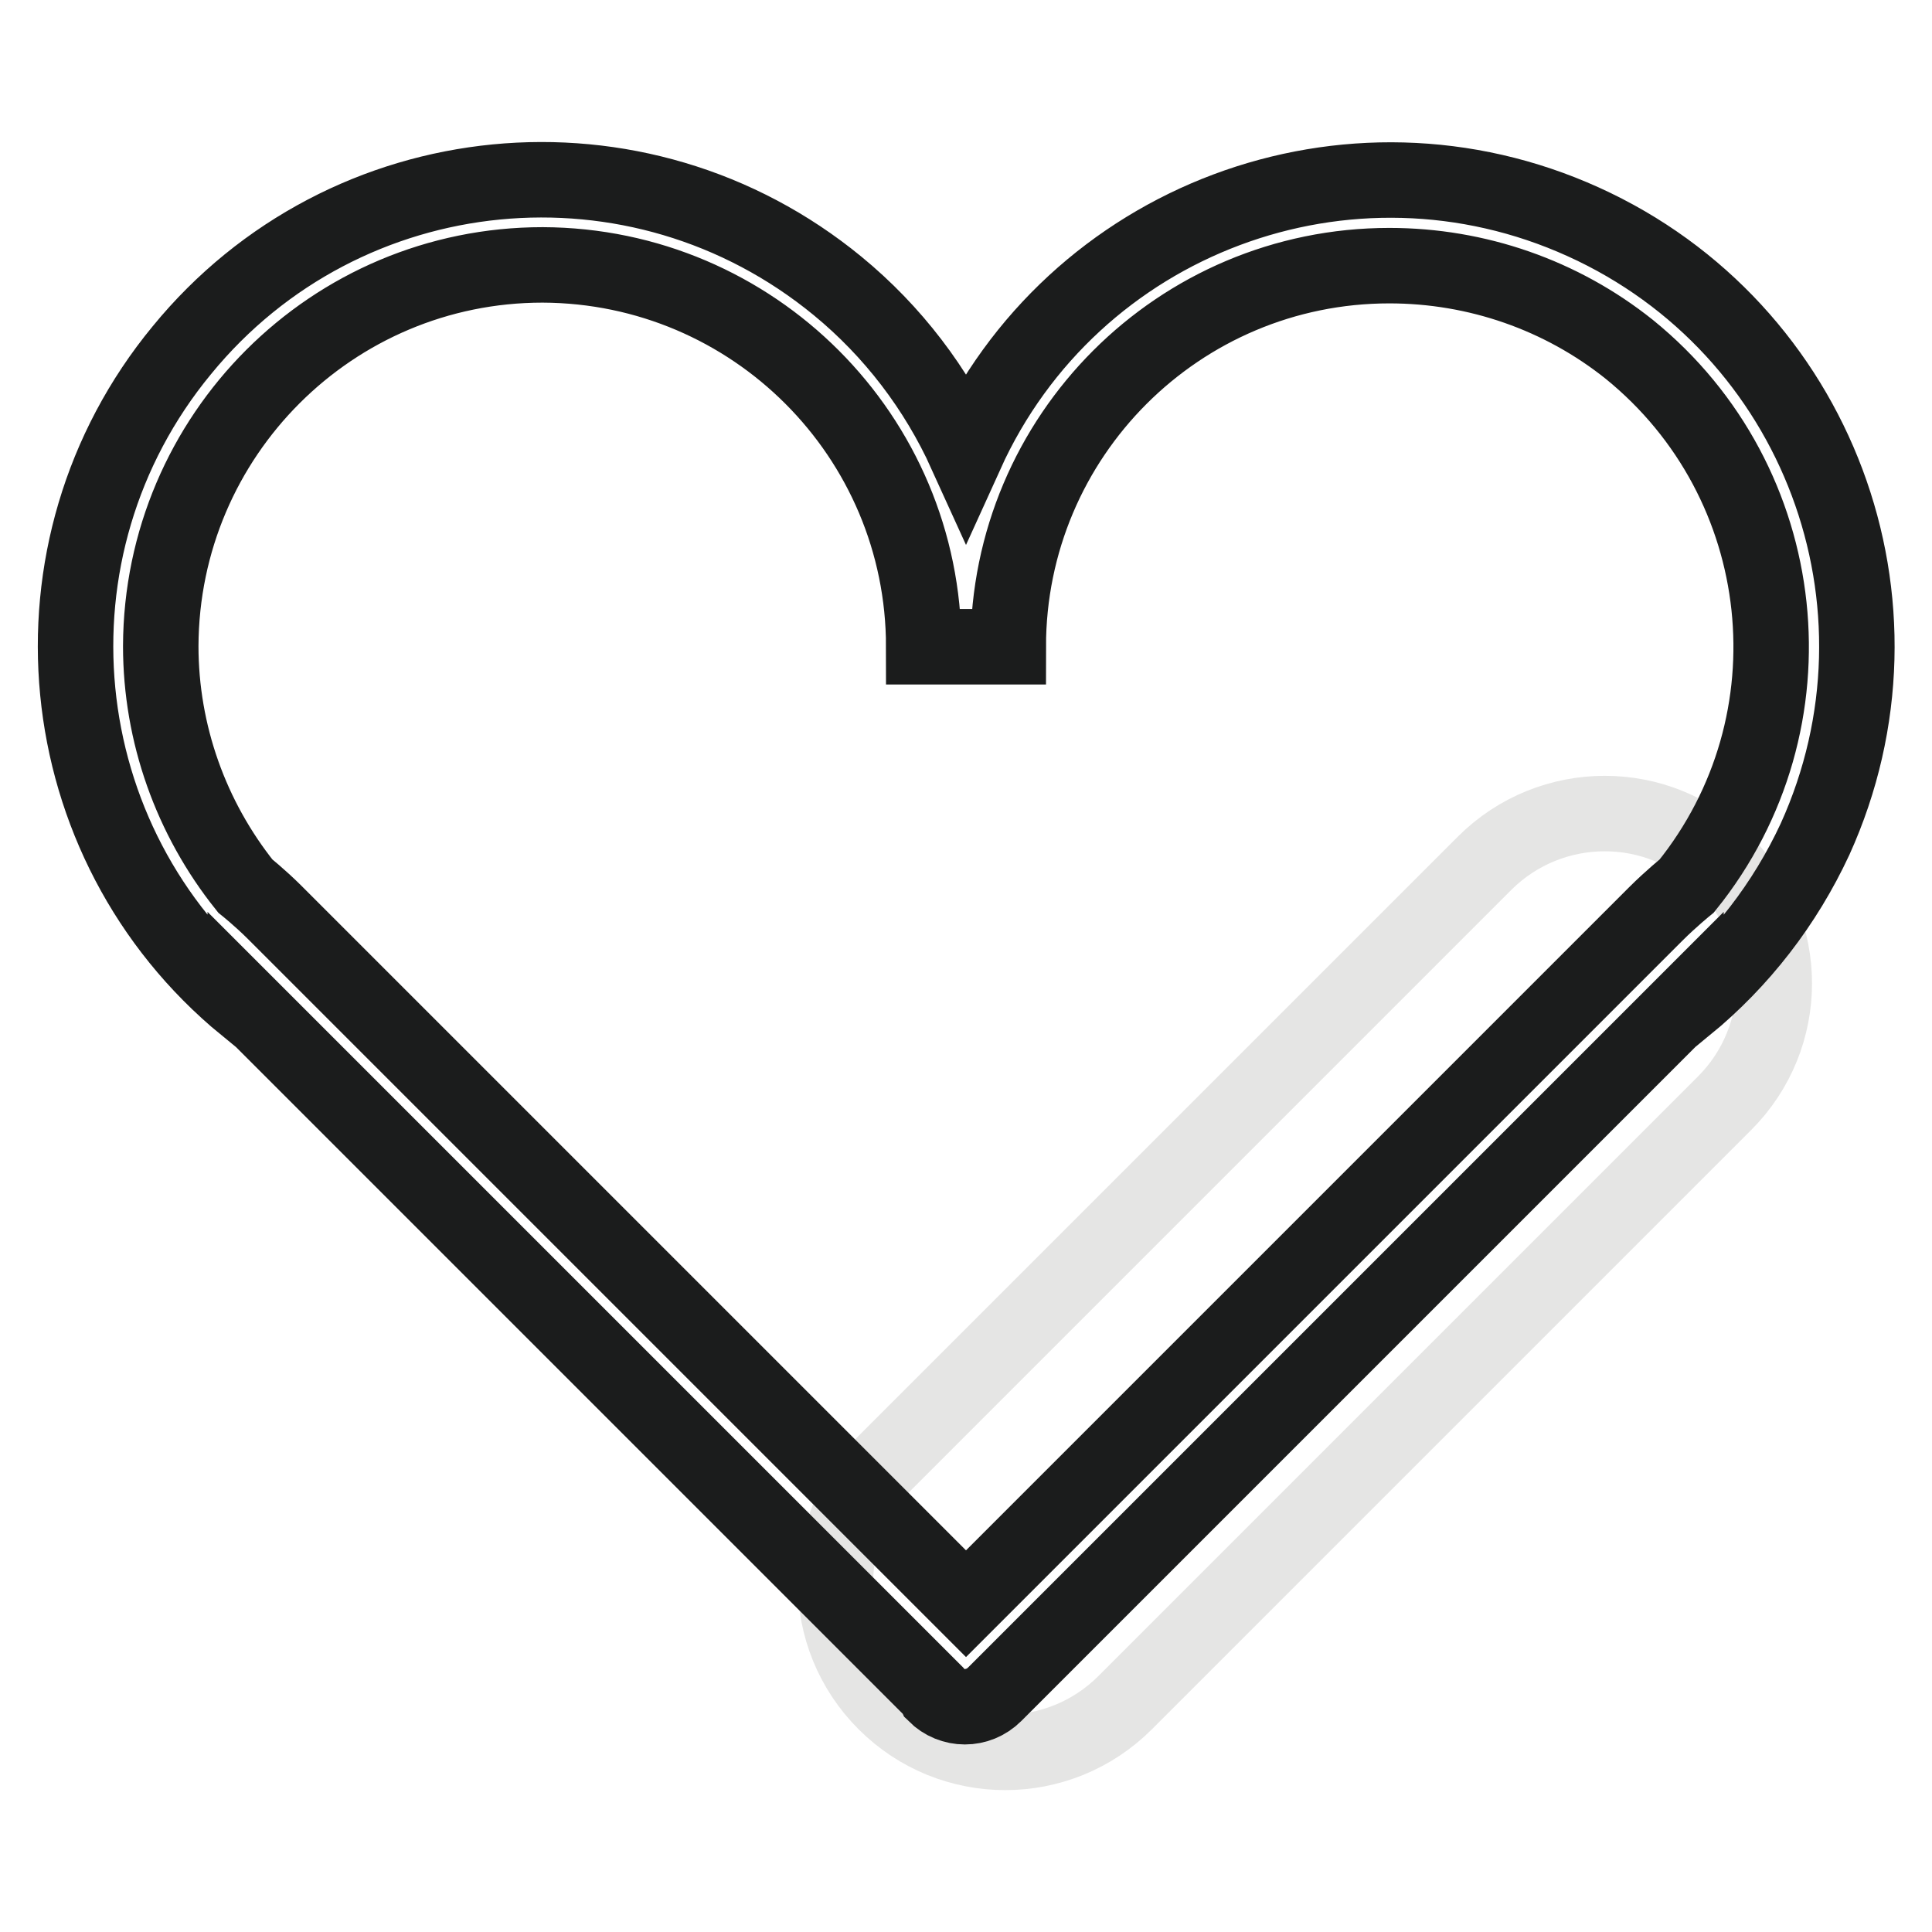
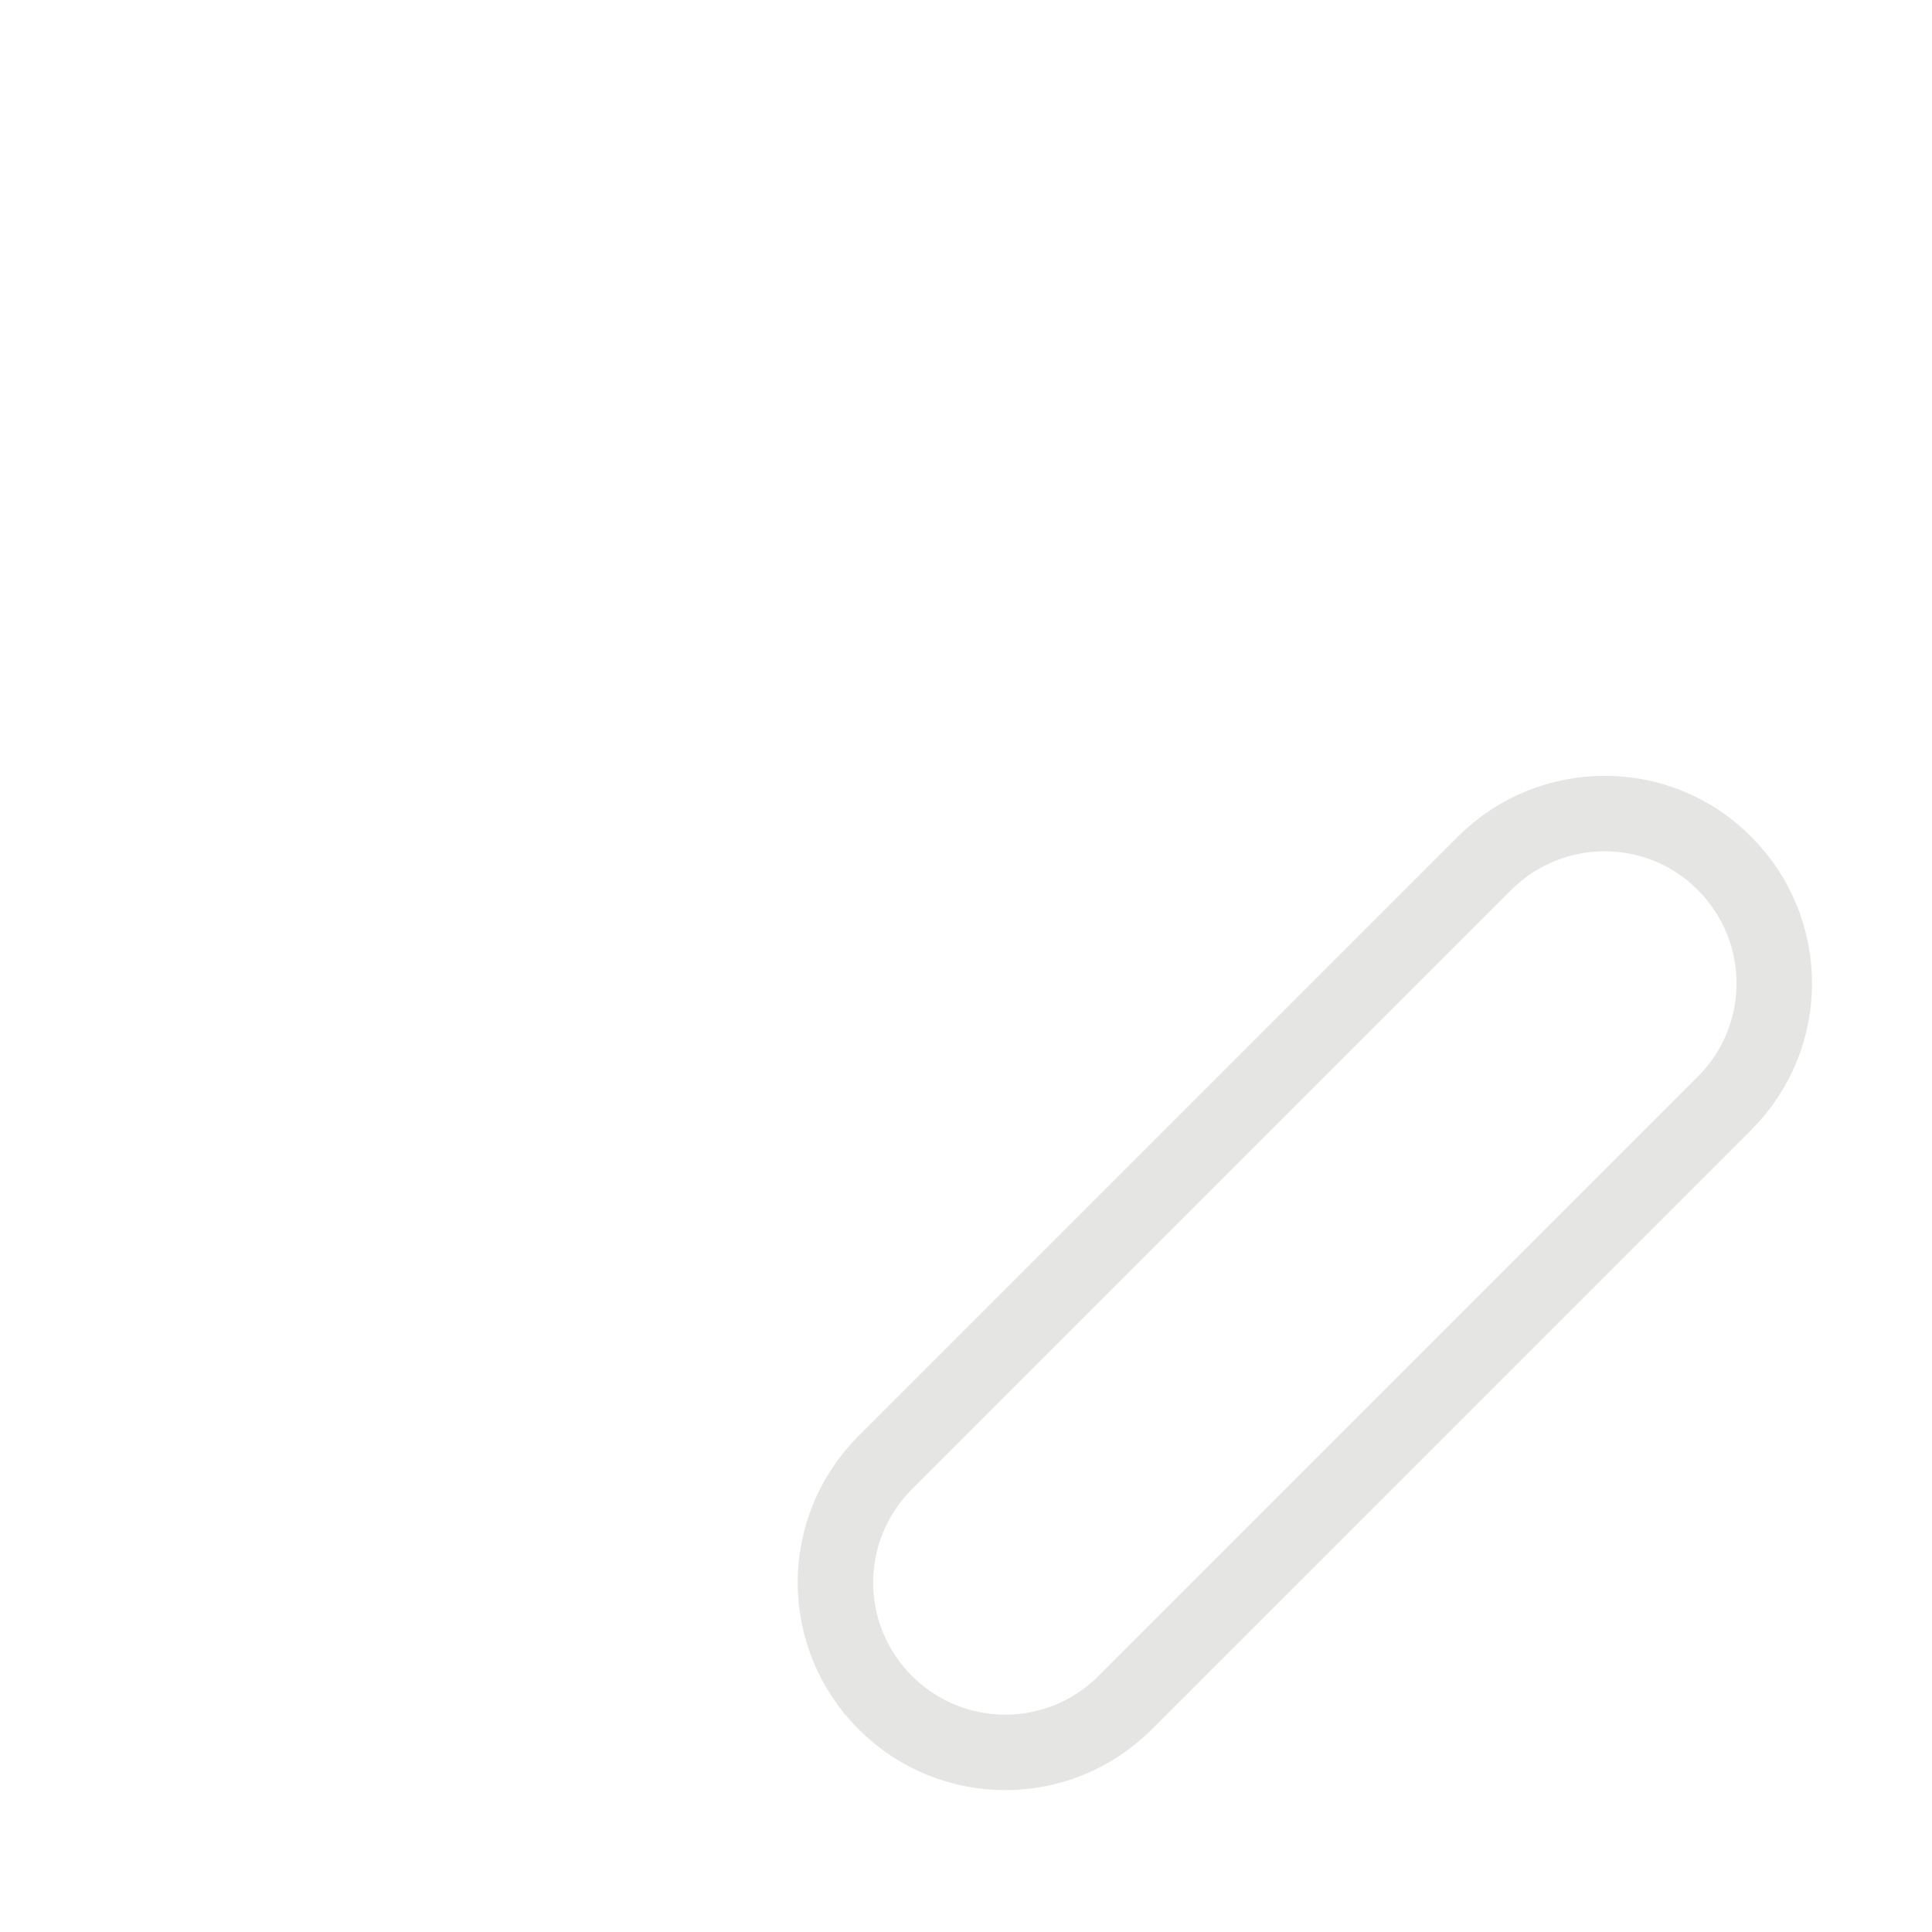
<svg xmlns="http://www.w3.org/2000/svg" version="1.1" x="0px" y="0px" viewBox="0 0 256 256" enable-background="new 0 0 256 256" xml:space="preserve">
  <g>
    <path stroke-width="10" fill-opacity="0" stroke="#e5e5e4" d="M228.5,114.4c8.8,8.8,8.8,23,0,31.8c0,0,0,0,0,0l-79.4,79.4c-8.8,8.8-23,8.8-31.8,0c-8.8-8.8-8.8-23,0-31.8 l79.4-79.4C205.5,105.6,219.8,105.6,228.5,114.4C228.5,114.4,228.5,114.4,228.5,114.4z" />
-     <path stroke-width="10" fill-opacity="0" stroke="#1b1c1c" d="M223.4,133.3v-0.4l-91.6,91.6c-2.2,2.2-5.7,2.2-7.9,0c0,0,0,0,0,0c-0.1-0.2-0.2-0.3-0.3-0.5l-91.1-91.1v0.4 C6.2,111.7,2.4,72.7,24.1,46.4C45.7,20,84.6,16.2,111,37.9c7.3,6,13.1,13.6,17,22.2c14.1-31.1,50.7-44.8,81.8-30.7 c31.1,14.1,44.8,50.7,30.7,81.8C236.5,119.8,230.7,127.3,223.4,133.3z M184.1,35.2c-27.9,0-50.5,22.6-50.5,50.5h-11.2 c0-27.9-22.6-50.5-50.5-50.6c-27.9,0-50.5,22.6-50.6,50.5c0,11.6,4,22.8,11.2,31.8c0,0,2,1.6,3.9,3.5l91.6,91.6l91.4-91.4 c2-2,4.1-3.7,4.1-3.7c17.5-21.7,14.1-53.5-7.6-71.1C206.9,39.1,195.7,35.2,184.1,35.2z" />
  </g>
</svg>